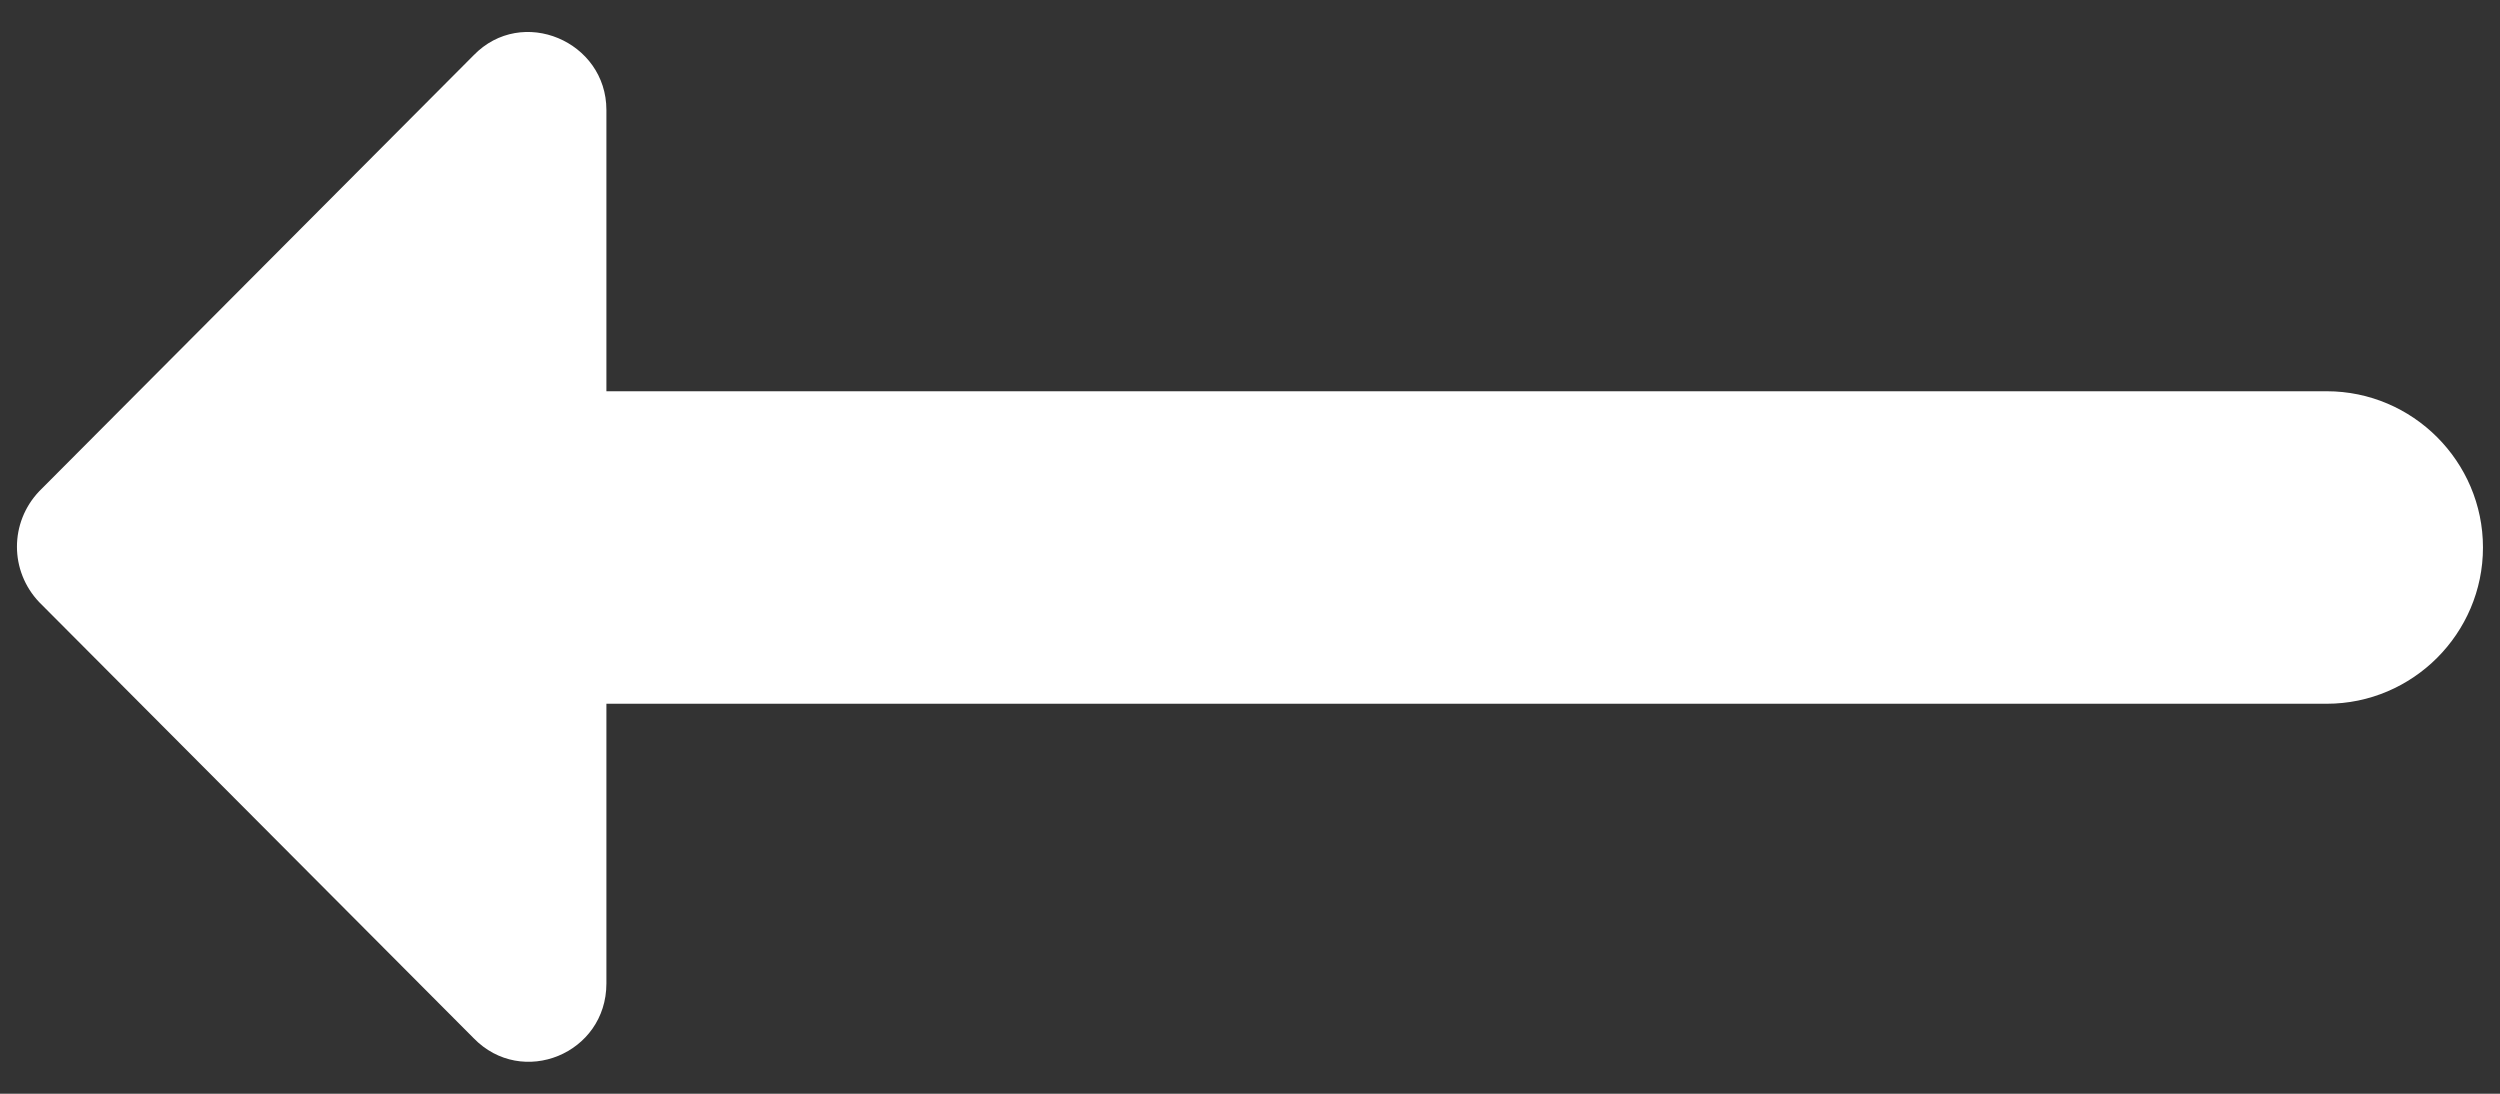
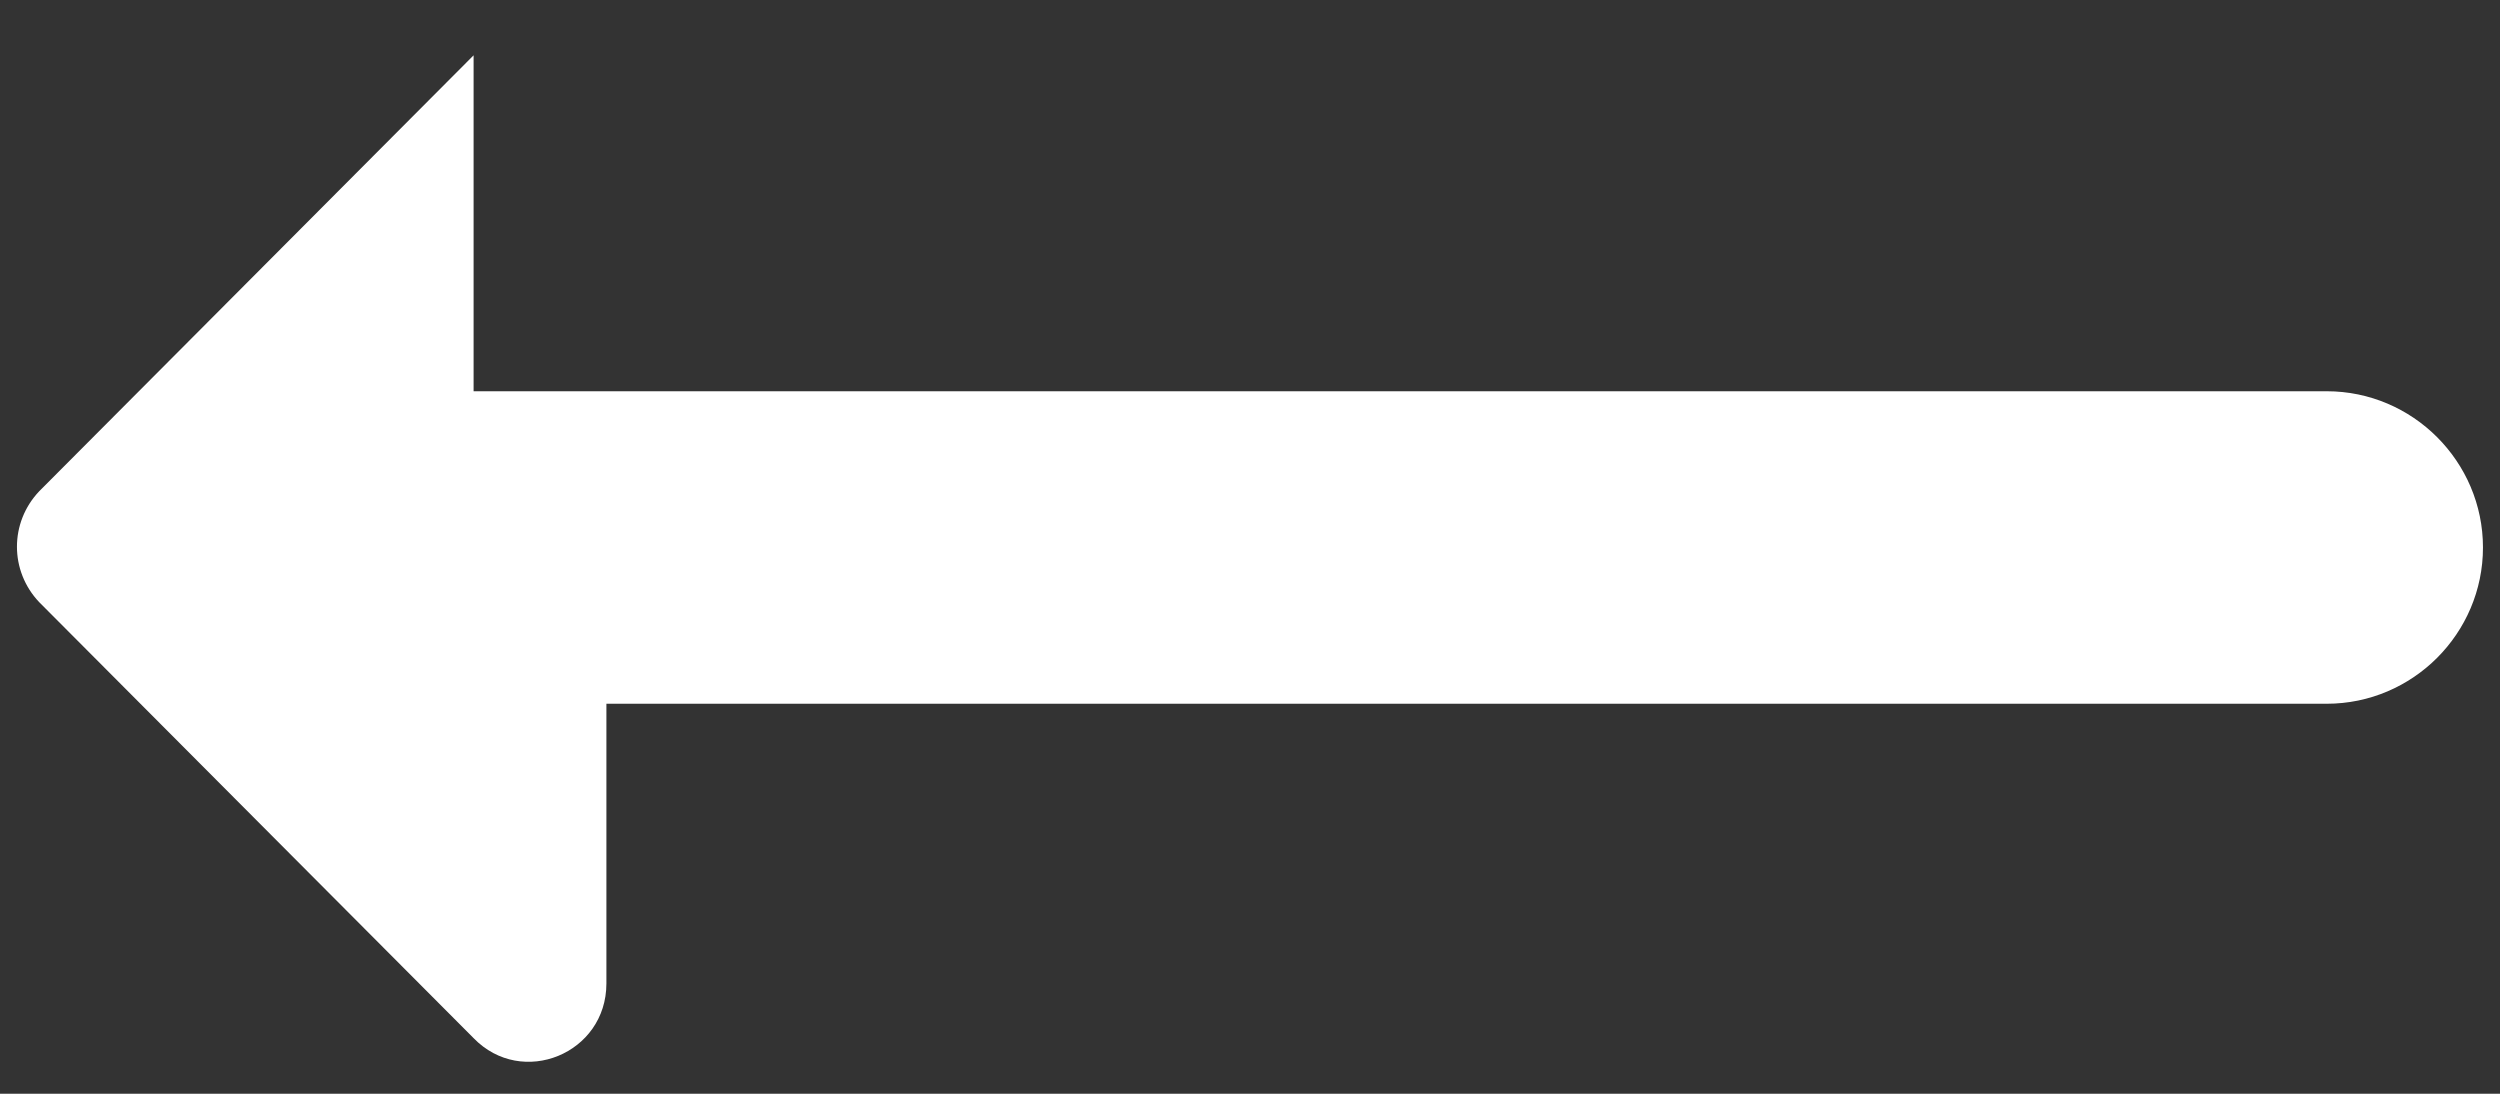
<svg xmlns="http://www.w3.org/2000/svg" width="32" height="14" viewBox="0 0 32 14" fill="none">
  <rect x="0" y="0" width="32" height="14" fill="#333333" stroke="none" />
-   <path d="M7.762 5.008H29.782C30.883 5.008 31.782 5.908 31.782 7.008C31.782 8.108 30.883 9.008 29.782 9.008H7.762V12.588C7.762 13.488 6.682 13.928 6.062 13.288L0.502 7.708C0.122 7.308 0.122 6.688 0.502 6.288L6.062 0.708C6.682 0.068 7.762 0.528 7.762 1.408V5.008V5.008Z" fill="white" />
+   <path d="M7.762 5.008H29.782C30.883 5.008 31.782 5.908 31.782 7.008C31.782 8.108 30.883 9.008 29.782 9.008H7.762V12.588C7.762 13.488 6.682 13.928 6.062 13.288L0.502 7.708C0.122 7.308 0.122 6.688 0.502 6.288L6.062 0.708V5.008V5.008Z" fill="white" />
</svg>